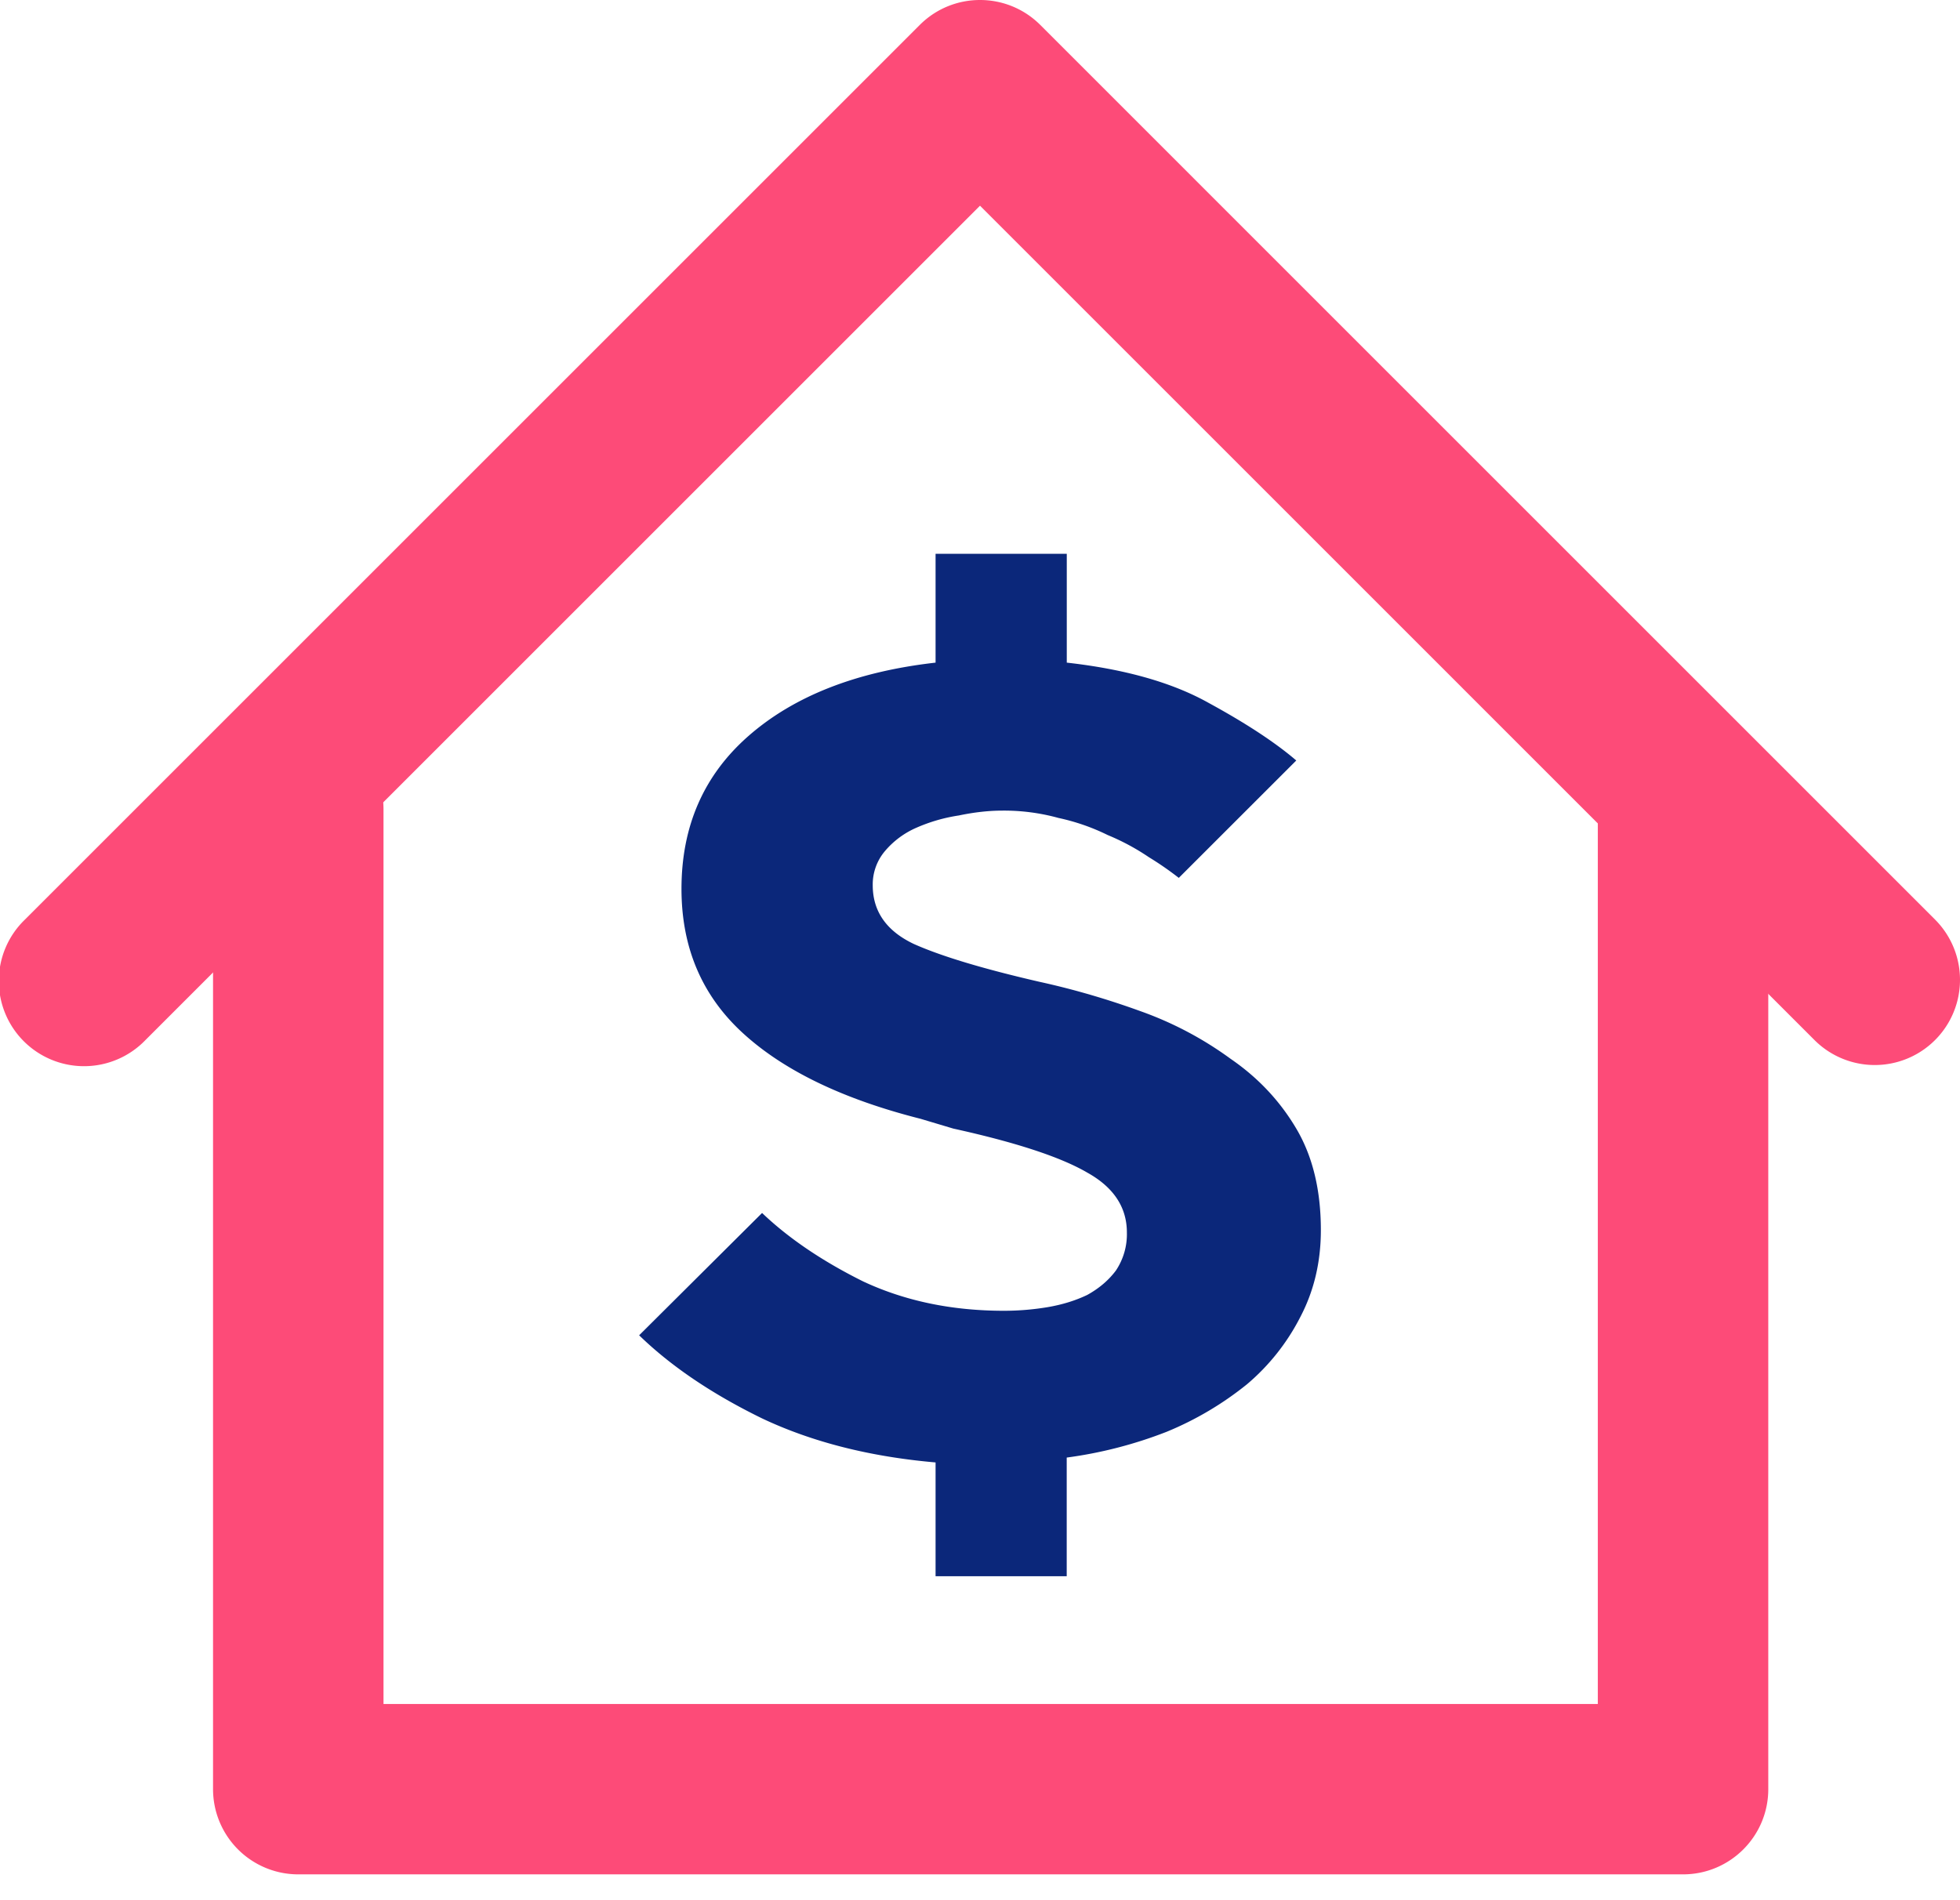
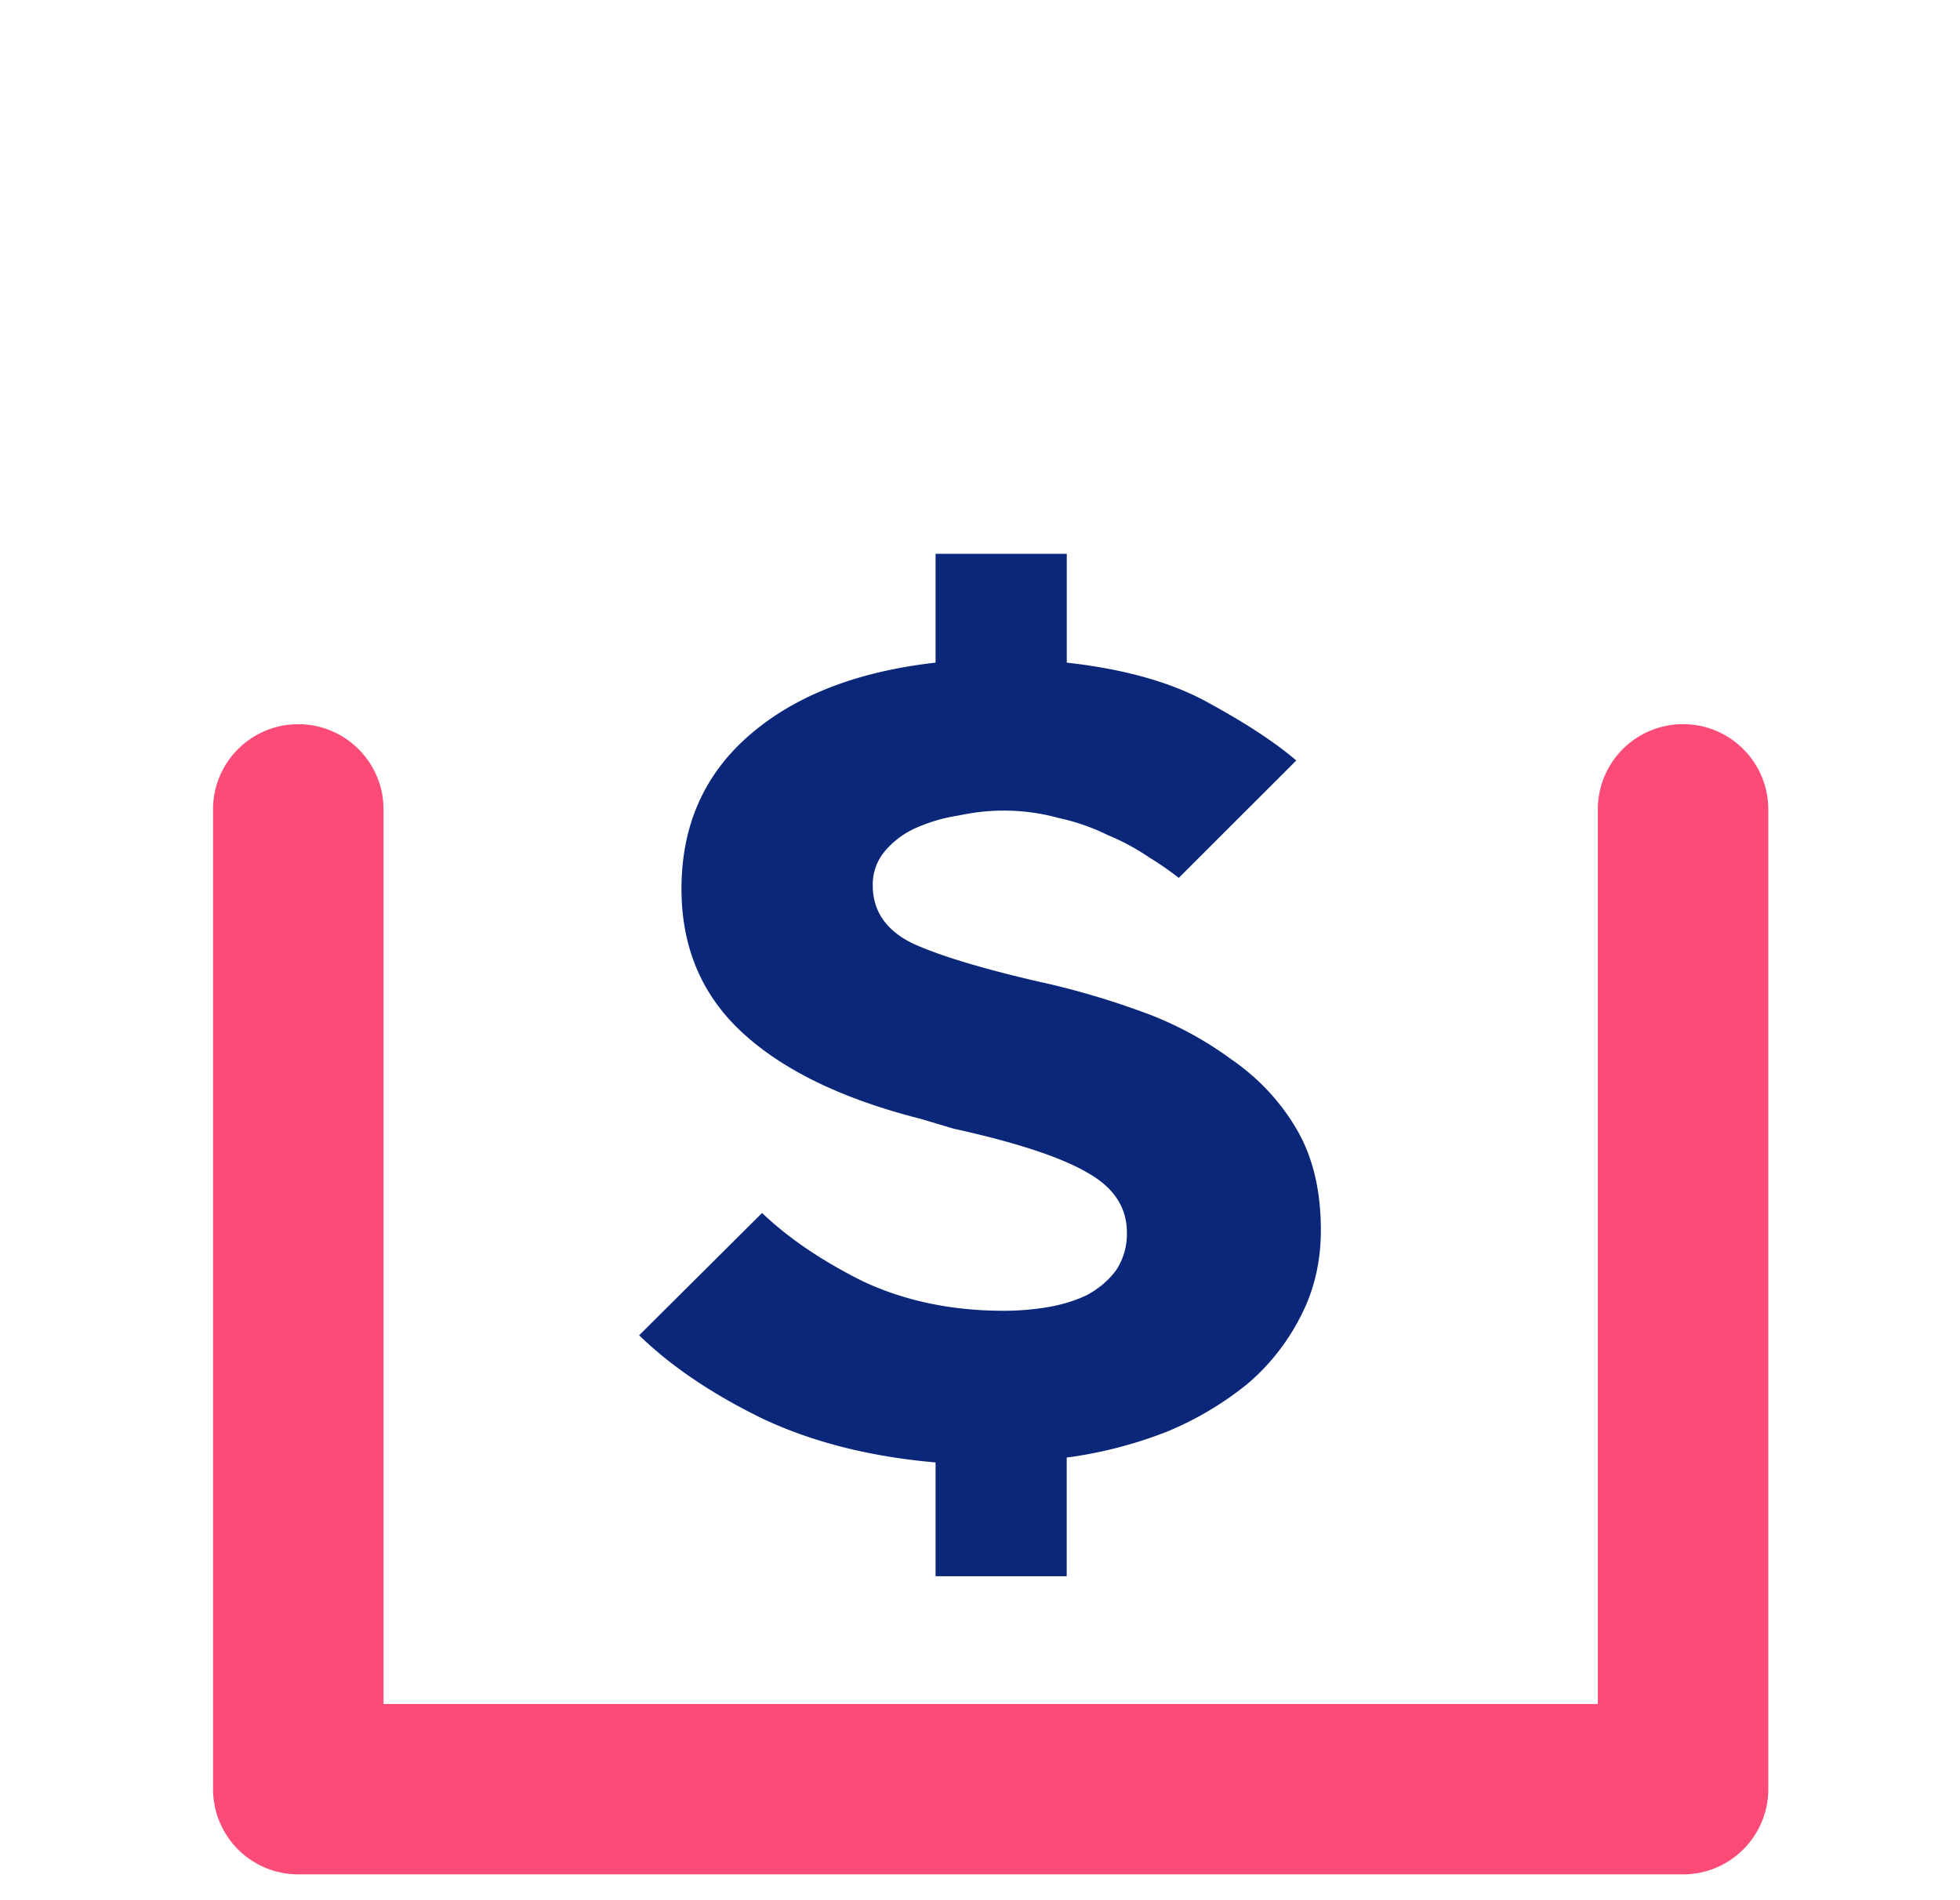
<svg xmlns="http://www.w3.org/2000/svg" width="33" height="32" fill="none" viewBox="0 0 33 32">
  <path fill="#0B277A" d="M12.831 20.427c.445.425 1.012.81 1.702 1.153.706.33 1.495.494 2.37.494.245 0 .49-.02.736-.061.245-.042.467-.11.667-.206.199-.11.36-.247.483-.412a1.1 1.1 0 0 0 .184-.639c0-.425-.223-.762-.667-1.009-.445-.26-1.196-.508-2.255-.741l-.552-.165c-1.303-.33-2.3-.81-2.99-1.442-.69-.631-1.035-1.441-1.035-2.43 0-1.057.376-1.915 1.127-2.574.767-.673 1.817-1.085 3.151-1.236V9.326h2.209v1.833c.981.11 1.779.336 2.392.68.629.343 1.12.666 1.472.968l-1.978 1.977a5.343 5.343 0 0 0-.506-.35 3.85 3.85 0 0 0-.69-.371 3.567 3.567 0 0 0-.828-.288 3.453 3.453 0 0 0-.944-.124c-.23 0-.475.027-.736.082a2.81 2.81 0 0 0-.713.206 1.45 1.45 0 0 0-.529.392.87.87 0 0 0-.207.576c0 .44.23.77.69.989.46.206 1.166.419 2.117.638.567.124 1.134.289 1.702.495a5.931 5.931 0 0 1 1.518.803c.46.316.828.707 1.104 1.174.276.466.414 1.036.414 1.71 0 .535-.115 1.022-.345 1.461a3.662 3.662 0 0 1-.897 1.133 5.442 5.442 0 0 1-1.357.803 7.249 7.249 0 0 1-1.68.433v1.998h-2.208v-1.916c-1.104-.096-2.078-.343-2.92-.741-.844-.412-1.534-.879-2.071-1.4l2.07-2.06z" />
  <path fill="#FD4B78" fill-rule="evenodd" d="M5.022 12.196c.792 0 1.435.642 1.435 1.434v15.066h20.445V13.63a1.435 1.435 0 1 1 2.87 0v16.5c0 .793-.643 1.435-1.435 1.435H5.022a1.435 1.435 0 0 1-1.435-1.435v-16.5c0-.792.642-1.434 1.435-1.434z" clip-rule="evenodd" />
-   <path fill="#FD4B78" fill-rule="evenodd" d="M15.486.42c.56-.56 1.468-.56 2.029 0L32.58 15.486a1.435 1.435 0 1 1-2.03 2.029L16.5 3.464 2.45 17.514a1.435 1.435 0 1 1-2.03-2.028L15.486.42z" clip-rule="evenodd" />
</svg>